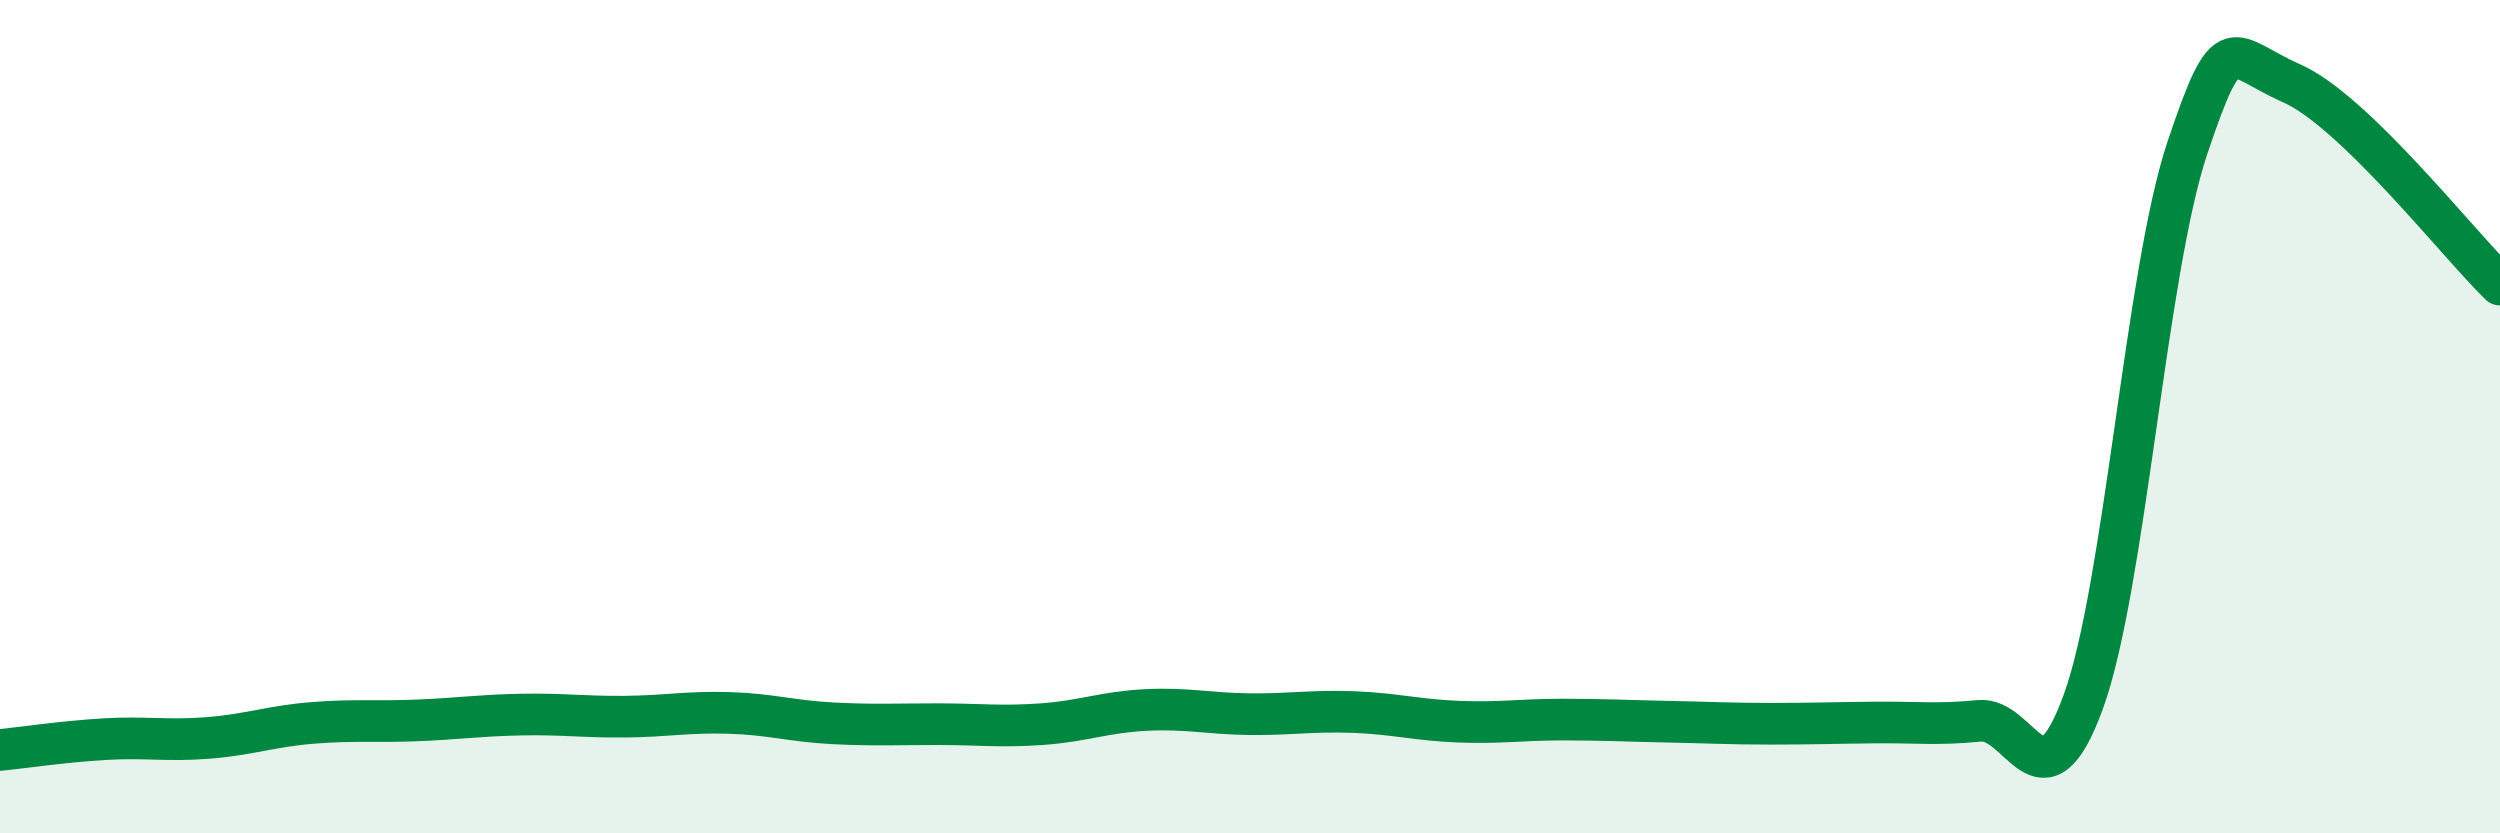
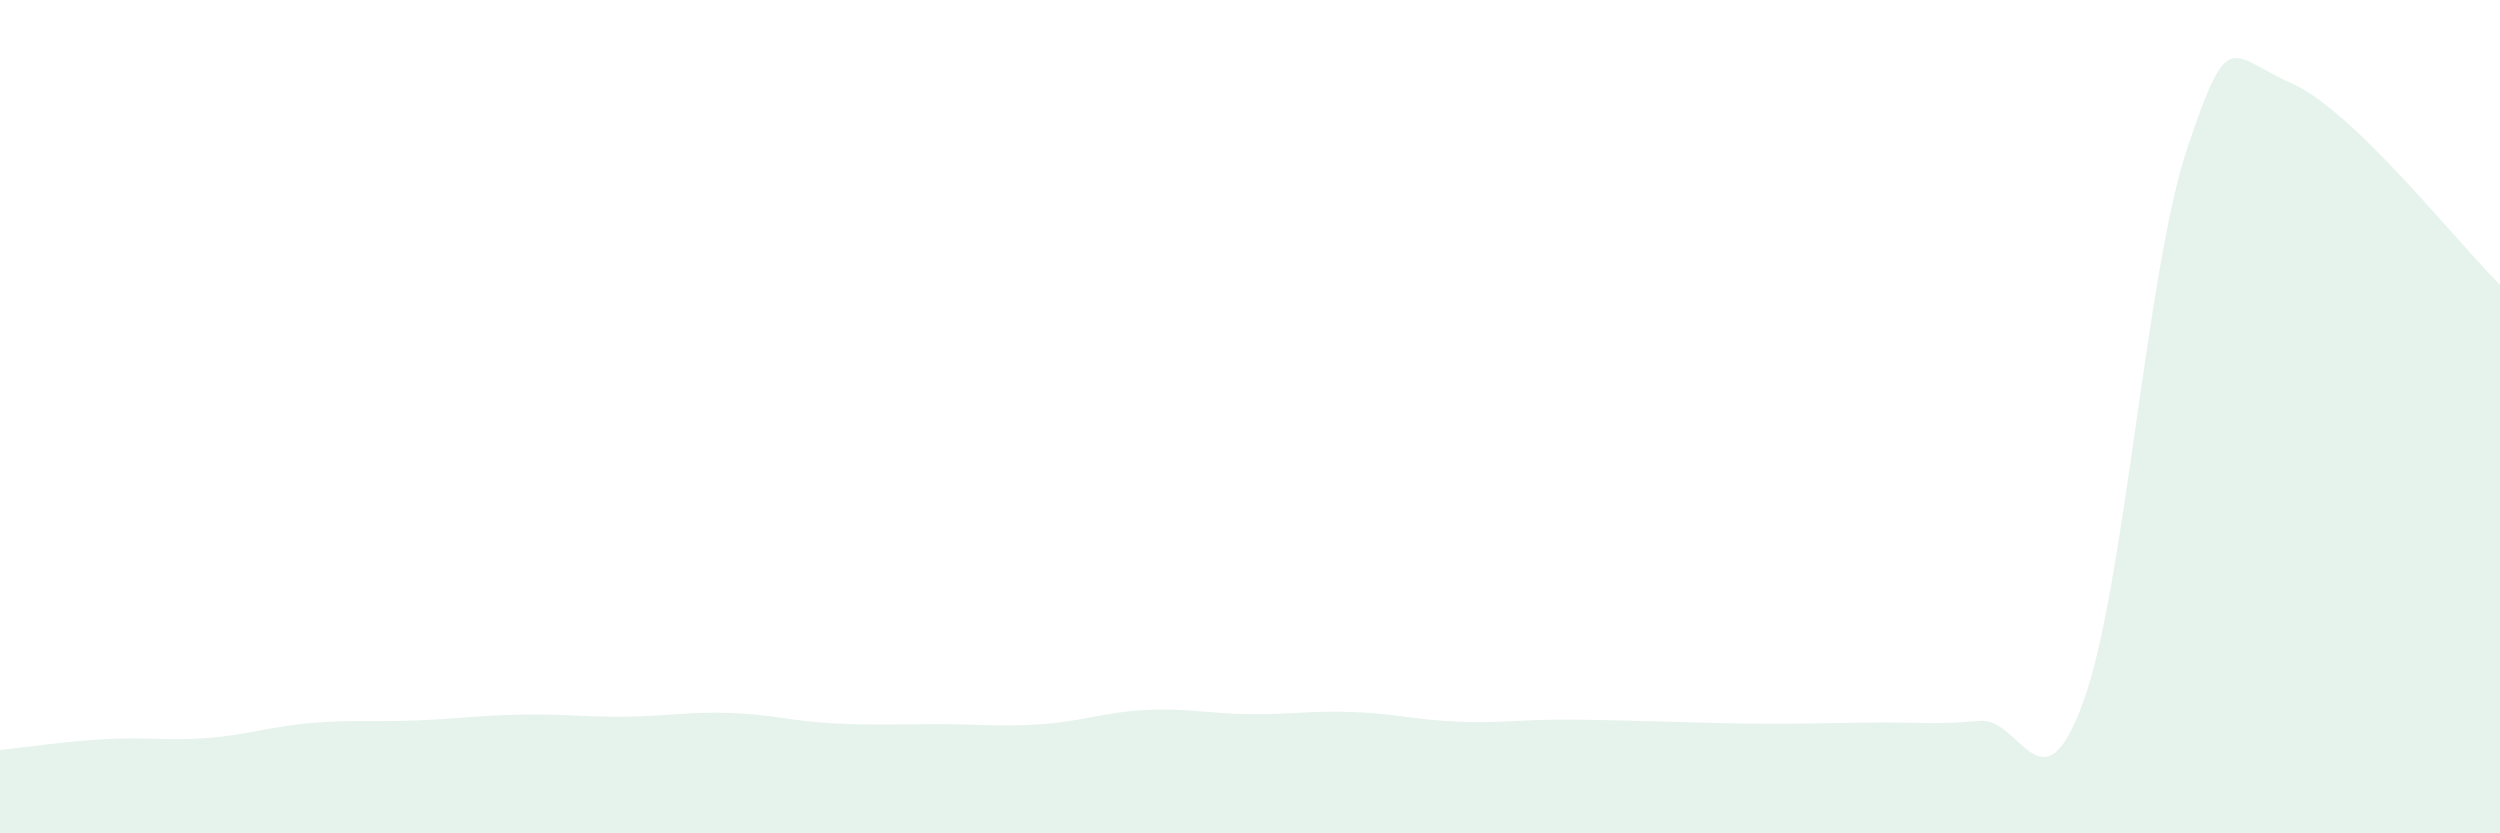
<svg xmlns="http://www.w3.org/2000/svg" width="60" height="20" viewBox="0 0 60 20">
  <path d="M 0,18 C 0.5,17.95 1.5,17.8 2.5,17.74 C 3.5,17.68 4,17.79 5,17.71 C 6,17.63 6.5,17.43 7.5,17.35 C 8.5,17.27 9,17.33 10,17.29 C 11,17.25 11.5,17.17 12.5,17.15 C 13.5,17.13 14,17.21 15,17.2 C 16,17.19 16.5,17.08 17.5,17.11 C 18.5,17.14 19,17.31 20,17.36 C 21,17.41 21.5,17.38 22.5,17.38 C 23.5,17.38 24,17.45 25,17.38 C 26,17.31 26.5,17.09 27.5,17.04 C 28.5,16.99 29,17.13 30,17.14 C 31,17.15 31.5,17.05 32.5,17.09 C 33.5,17.13 34,17.28 35,17.32 C 36,17.36 36.5,17.27 37.5,17.27 C 38.5,17.27 39,17.3 40,17.32 C 41,17.34 41.5,17.37 42.5,17.37 C 43.5,17.37 44,17.35 45,17.34 C 46,17.33 46.5,17.4 47.5,17.3 C 48.5,17.2 49,19.59 50,16.84 C 51,14.09 51.5,6.51 52.5,3.54 C 53.5,0.57 53.5,1.34 55,2 C 56.5,2.66 59,5.86 60,6.83L60 20L0 20Z" fill="#008740" opacity="0.1" stroke-linecap="round" stroke-linejoin="round" />
-   <path d="M 0,18 C 0.5,17.95 1.5,17.8 2.5,17.74 C 3.5,17.68 4,17.79 5,17.71 C 6,17.63 6.5,17.43 7.5,17.35 C 8.5,17.27 9,17.33 10,17.29 C 11,17.25 11.5,17.17 12.5,17.15 C 13.5,17.13 14,17.21 15,17.2 C 16,17.19 16.5,17.08 17.5,17.11 C 18.5,17.14 19,17.31 20,17.36 C 21,17.41 21.5,17.38 22.5,17.38 C 23.5,17.38 24,17.45 25,17.38 C 26,17.31 26.5,17.09 27.5,17.04 C 28.5,16.99 29,17.13 30,17.14 C 31,17.15 31.5,17.05 32.5,17.09 C 33.5,17.13 34,17.28 35,17.32 C 36,17.36 36.5,17.27 37.5,17.27 C 38.5,17.27 39,17.3 40,17.32 C 41,17.34 41.5,17.37 42.5,17.37 C 43.5,17.37 44,17.35 45,17.34 C 46,17.33 46.5,17.4 47.5,17.3 C 48.5,17.2 49,19.59 50,16.84 C 51,14.09 51.5,6.51 52.5,3.54 C 53.5,0.57 53.5,1.34 55,2 C 56.5,2.66 59,5.86 60,6.83" stroke="#008740" stroke-width="1" fill="none" stroke-linecap="round" stroke-linejoin="round" />
</svg>